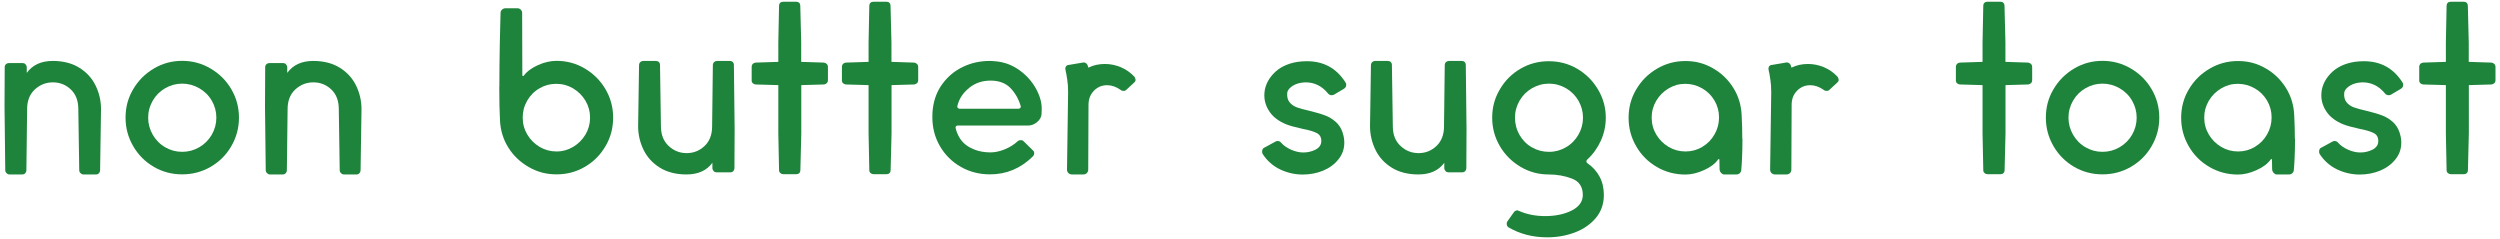
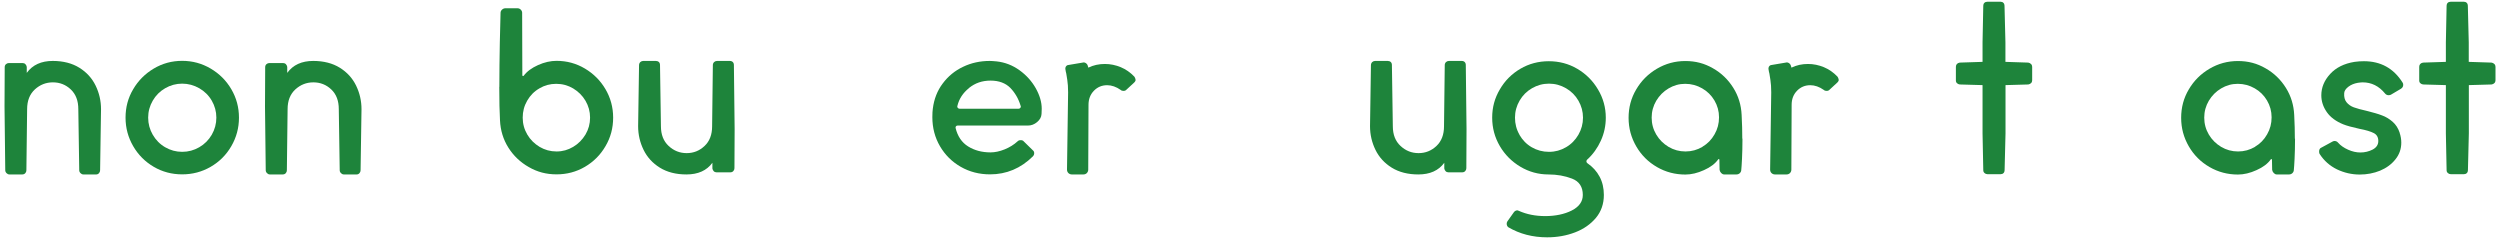
<svg xmlns="http://www.w3.org/2000/svg" id="_デザイン" data-name="デザイン" viewBox="0 0 272 26">
  <defs>
    <style>
      .cls-1 {
        fill: #1e843b;
      }
    </style>
  </defs>
  <path class="cls-1" d="M10.89,18.53c0,.12-.04.22-.12.31-.08.09-.18.14-.3.14h-1.4c-.12,0-.22-.05-.31-.14-.09-.09-.14-.2-.14-.31l-.1-6.65c0-.92-.27-1.63-.82-2.15-.55-.52-1.2-.77-1.95-.77s-1.4.26-1.96.77c-.56.52-.84,1.23-.84,2.15l-.08,6.65c0,.12-.04.22-.12.31-.08.09-.19.14-.33.14h-1.4c-.12,0-.22-.05-.31-.14-.09-.09-.14-.2-.14-.31l-.08-6.93.02-4.3c0-.13.05-.24.14-.32.09-.08.2-.12.31-.12h1.5c.12,0,.22.04.3.12.08.08.13.18.15.3v.65c.63-.87,1.58-1.3,2.83-1.3,1.13,0,2.1.25,2.89.74.79.49,1.38,1.14,1.77,1.94.39.8.59,1.66.59,2.57l-.1,6.65Z" />
  <path class="cls-1" d="M22.92,7.46c.95.56,1.7,1.31,2.25,2.25.55.94.83,1.97.83,3.09s-.28,2.15-.83,3.1-1.3,1.7-2.25,2.25-1.98.82-3.1.82-2.15-.27-3.09-.82c-.94-.55-1.69-1.3-2.24-2.25-.55-.95-.83-1.98-.83-3.1s.27-2.15.83-3.09c.55-.94,1.3-1.69,2.24-2.25.94-.56,1.97-.84,3.09-.84s2.15.28,3.1.84ZM17.97,9.6c-.57.33-1.02.78-1.35,1.35-.33.57-.5,1.18-.5,1.85s.17,1.29.5,1.86c.33.57.78,1.03,1.35,1.36.57.33,1.18.5,1.85.5s1.29-.17,1.86-.5c.57-.33,1.03-.79,1.36-1.36.33-.57.5-1.2.5-1.86s-.17-1.28-.5-1.85c-.33-.57-.79-1.02-1.36-1.35-.58-.33-1.2-.5-1.86-.5s-1.28.17-1.85.5Z" />
  <path class="cls-1" d="M39.23,18.53c0,.12-.04.22-.12.31-.08.09-.18.14-.3.14h-1.4c-.12,0-.22-.05-.31-.14-.09-.09-.14-.2-.14-.31l-.1-6.65c0-.92-.27-1.63-.82-2.15-.55-.52-1.2-.77-1.95-.77s-1.4.26-1.96.77c-.56.52-.84,1.23-.84,2.15l-.08,6.65c0,.12-.04.22-.12.31-.08.09-.19.14-.33.14h-1.4c-.12,0-.22-.05-.31-.14-.09-.09-.14-.2-.14-.31l-.08-6.93.02-4.3c0-.13.05-.24.14-.32.09-.08.2-.12.31-.12h1.5c.12,0,.22.04.3.12.08.08.13.18.15.3v.65c.63-.87,1.58-1.3,2.83-1.3,1.13,0,2.1.25,2.89.74.79.49,1.38,1.14,1.77,1.94.39.8.59,1.66.59,2.57l-.1,6.65Z" />
  <path class="cls-1" d="M54.33,9.45c0-1.53.02-3.13.05-4.8.03-1.67.06-2.75.08-3.25,0-.13.05-.25.16-.35.11-.1.23-.15.36-.15h1.33c.13,0,.25.05.35.15.1.1.15.22.15.35l.02,6.8s.02.06.05.07c.03.02.07,0,.1-.03.35-.47.87-.85,1.56-1.16.69-.31,1.36-.46,2.01-.46,1.12,0,2.15.28,3.09.84.94.56,1.69,1.31,2.24,2.25.55.94.83,1.97.83,3.09s-.27,2.15-.83,3.1c-.55.95-1.3,1.7-2.24,2.25-.94.55-1.97.82-3.09.82s-2.09-.26-3.01-.79c-.92-.52-1.67-1.23-2.23-2.12-.56-.89-.86-1.88-.91-2.96-.05-.9-.08-2.12-.08-3.65ZM58.7,9.61c-.57.32-1.01.77-1.34,1.34-.33.57-.49,1.18-.49,1.85s.17,1.28.5,1.84c.33.56.78,1,1.34,1.34.56.33,1.17.5,1.84.5s1.25-.17,1.81-.5c.56-.33,1-.78,1.34-1.34.33-.56.5-1.17.5-1.84s-.17-1.28-.5-1.84c-.33-.56-.78-1-1.34-1.34-.56-.33-1.17-.5-1.84-.5s-1.26.16-1.83.49Z" />
  <path class="cls-1" d="M69.53,7.08c0-.13.05-.24.14-.33.09-.08.2-.12.31-.12h1.38c.13,0,.24.04.33.12.08.08.12.19.12.33l.1,6.65c0,.92.28,1.63.84,2.15.56.52,1.21.78,1.96.78s1.4-.26,1.95-.78c.55-.52.82-1.23.82-2.15l.08-6.65c0-.13.05-.24.14-.33.09-.08.2-.12.31-.12h1.4c.13,0,.24.04.32.12.08.08.12.19.12.33l.08,6.95-.02,4.27c0,.12-.04.22-.12.31-.08.09-.19.14-.33.14h-1.5c-.12,0-.22-.04-.3-.12-.08-.08-.13-.18-.15-.3v-.62c-.62.85-1.56,1.27-2.83,1.27-1.13,0-2.1-.25-2.89-.74-.79-.49-1.38-1.14-1.77-1.94s-.59-1.66-.59-2.57l.1-6.65Z" />
-   <path class="cls-1" d="M89.96,6.97c.08.08.12.18.12.3v1.47c0,.12-.04.22-.12.3-.08.08-.18.13-.3.15l-2.48.07v5.25l-.1,4.02c0,.12-.04.22-.12.3-.08.08-.18.12-.3.12h-1.45c-.12,0-.22-.04-.31-.12-.09-.08-.14-.18-.14-.3l-.08-4.02v-5.25l-2.48-.07c-.12-.02-.22-.06-.3-.14-.08-.07-.12-.17-.12-.29v-1.5c0-.12.04-.22.11-.3.08-.08.18-.13.31-.15l2.48-.08v-2.12l.08-4c0-.12.04-.22.12-.3.08-.08.19-.12.32-.12h1.45c.12,0,.22.04.3.12.08.08.12.18.12.3l.1,4v2.12l2.48.08c.12.02.22.07.3.15Z" />
-   <path class="cls-1" d="M99.78,6.97c.08.08.12.18.12.3v1.47c0,.12-.04.22-.12.3-.08.08-.18.13-.3.15l-2.48.07v5.25l-.1,4.02c0,.12-.04.22-.12.3-.08.08-.18.12-.3.12h-1.45c-.12,0-.22-.04-.31-.12-.09-.08-.14-.18-.14-.3l-.08-4.02v-5.25l-2.48-.07c-.12-.02-.22-.06-.3-.14-.08-.07-.12-.17-.12-.29v-1.5c0-.12.04-.22.11-.3.08-.08.18-.13.31-.15l2.48-.08v-2.12l.08-4c0-.12.04-.22.12-.3.08-.08.19-.12.32-.12h1.45c.12,0,.22.04.3.12.08.08.12.18.12.3l.1,4v2.12l2.48.08c.12.02.22.07.3.15Z" />
  <path class="cls-1" d="M113.32,12.4c-.02.33-.17.62-.48.88-.3.25-.63.38-1,.38h-7.65c-.07,0-.12.02-.17.07-.05.05-.07.12-.05.2.22.9.67,1.57,1.36,2,.69.43,1.5.65,2.44.65.48,0,1-.11,1.54-.33.54-.22,1.01-.51,1.41-.88.08-.08.19-.12.33-.12.15,0,.26.04.32.12l1,.98c.1.07.15.18.15.32,0,.13-.05.25-.15.35-1.32,1.3-2.87,1.95-4.65,1.95-1.17,0-2.23-.27-3.19-.82s-1.71-1.3-2.26-2.24c-.55-.94-.83-2-.83-3.16,0-.4.02-.71.05-.92.13-1.05.49-1.97,1.08-2.75.58-.78,1.32-1.39,2.21-1.81.89-.43,1.86-.64,2.91-.64.17,0,.42.02.75.05.9.1,1.73.42,2.48.96.75.54,1.34,1.2,1.77,1.96.43.77.65,1.51.65,2.23l-.02.57ZM105.43,9.58c-.66.53-1.08,1.17-1.26,1.92l-.02.08c0,.07.02.12.07.17.05.05.11.08.18.08h6.42c.08,0,.15-.03.2-.1.05-.07.06-.14.02-.23-.23-.77-.61-1.41-1.12-1.94-.52-.52-1.23-.79-2.15-.79s-1.68.27-2.34.8Z" />
  <path class="cls-1" d="M123.56,8.65c0,.12-.05.22-.15.32l-.92.85c-.07.05-.15.07-.25.07-.13,0-.23-.03-.3-.1-.5-.35-.99-.52-1.48-.52-.57,0-1.05.2-1.44.6-.39.4-.59.91-.59,1.53l-.03,7.05c0,.15-.05.27-.15.38-.1.1-.23.15-.38.15h-1.25c-.15,0-.27-.05-.38-.15-.1-.1-.15-.23-.15-.38l.12-8.4c0-.53-.03-.99-.09-1.36-.06-.38-.1-.6-.11-.69-.03-.1-.07-.27-.1-.5v-.07c0-.1.04-.19.11-.26s.17-.11.29-.11l1.6-.27c.08,0,.17.03.25.09.08.06.14.13.17.21.03.08.06.17.08.27.55-.27,1.15-.4,1.8-.4.6,0,1.17.12,1.73.35.55.23,1.04.57,1.48,1.03.08.12.12.22.12.32Z" />
-   <path class="cls-1" d="M146.08,14.45c.12.35.18.71.18,1.07,0,.68-.21,1.29-.64,1.82-.42.53-.98.94-1.67,1.23-.69.28-1.43.42-2.21.42-.87,0-1.69-.19-2.47-.56-.78-.38-1.42-.94-1.9-1.69-.03-.05-.05-.13-.05-.25,0-.22.08-.36.23-.42l1.25-.68c.07-.03.13-.05.2-.05.15,0,.28.06.38.18.28.32.65.57,1.1.77.45.2.89.3,1.33.3.48,0,.93-.11,1.34-.32.41-.22.61-.53.61-.93s-.16-.69-.49-.86-.84-.33-1.54-.46c-.83-.18-1.43-.35-1.8-.5-.78-.32-1.38-.76-1.77-1.32-.4-.57-.6-1.18-.6-1.83,0-.85.32-1.62.96-2.32s1.53-1.14,2.66-1.32c.35-.05.69-.07,1.02-.07,1.82,0,3.22.77,4.2,2.32.05.07.07.15.07.25,0,.18-.08.32-.25.43l-1.1.65c-.1.03-.17.05-.22.05-.17,0-.3-.06-.4-.18-.67-.82-1.48-1.22-2.45-1.22-.12,0-.29.02-.52.05-.4.07-.74.21-1.03.43-.28.22-.43.44-.45.68-.03.42.05.75.25,1,.2.25.47.44.8.56s.81.25,1.43.39c.67.17,1.21.32,1.62.48.42.15.8.38,1.16.69.36.31.62.72.79,1.24Z" />
  <path class="cls-1" d="M149.16,7.08c0-.13.05-.24.14-.33.09-.08.2-.12.31-.12h1.38c.13,0,.24.04.33.12.08.08.12.19.12.33l.1,6.65c0,.92.28,1.63.84,2.15.56.52,1.21.78,1.96.78s1.4-.26,1.95-.78c.55-.52.82-1.23.82-2.15l.08-6.65c0-.13.05-.24.14-.33.09-.08.2-.12.31-.12h1.4c.13,0,.24.04.32.12.08.08.12.19.12.33l.08,6.95-.02,4.27c0,.12-.04.22-.12.31-.08.09-.19.14-.33.14h-1.5c-.12,0-.22-.04-.3-.12-.08-.08-.13-.18-.15-.3v-.62c-.62.85-1.56,1.27-2.83,1.27-1.13,0-2.1-.25-2.89-.74-.79-.49-1.38-1.14-1.77-1.94s-.59-1.66-.59-2.57l.1-6.65Z" />
  <path class="cls-1" d="M172.6,17.55c0,.08.03.15.1.2.58.4,1.03.89,1.34,1.48.31.58.46,1.24.46,1.98,0,.97-.29,1.8-.86,2.49-.58.69-1.33,1.22-2.27,1.58-.94.36-1.95.54-3.04.54-1.58,0-2.99-.37-4.23-1.1-.12-.1-.17-.23-.17-.38,0-.08.02-.17.07-.25l.73-1.03c.07-.08.15-.14.25-.16.1-.03.19-.01.27.04.85.38,1.81.57,2.88.57s2.08-.2,2.88-.61c.8-.41,1.2-.97,1.2-1.69,0-.88-.39-1.48-1.18-1.78s-1.63-.45-2.55-.45c-1.1,0-2.12-.28-3.06-.84-.94-.56-1.69-1.31-2.24-2.25-.55-.94-.83-1.97-.83-3.09s.27-2.12.83-3.07c.55-.95,1.3-1.7,2.24-2.25.94-.55,1.97-.82,3.09-.82s2.15.27,3.09.82,1.7,1.3,2.26,2.25c.57.95.85,1.98.85,3.07,0,.88-.18,1.72-.54,2.51-.36.79-.85,1.48-1.49,2.06-.05.05-.08.11-.08.18ZM165.31,14.66c.33.57.77,1.03,1.34,1.36.57.33,1.19.5,1.88.5s1.28-.17,1.85-.5c.57-.33,1.02-.79,1.35-1.36.33-.57.5-1.2.5-1.86s-.17-1.28-.5-1.85c-.33-.57-.78-1.02-1.35-1.35-.57-.33-1.18-.5-1.85-.5s-1.28.17-1.85.5c-.57.33-1.02.78-1.35,1.35-.33.57-.5,1.18-.5,1.85s.16,1.29.49,1.86Z" />
  <path class="cls-1" d="M189.58,15.08c0,.83-.02,1.57-.05,2.2-.03.63-.06,1.03-.08,1.2,0,.13-.05.25-.15.35-.1.1-.23.15-.38.15h-1.33c-.12,0-.22-.05-.32-.15-.1-.1-.16-.22-.18-.35l-.02-1.1s-.01-.06-.04-.07c-.02-.02-.05,0-.09.03-.33.47-.85.86-1.55,1.17-.7.32-1.38.48-2.02.48-1.12,0-2.15-.27-3.1-.82-.95-.55-1.7-1.3-2.25-2.25-.55-.95-.83-1.98-.83-3.1s.27-2.15.83-3.09c.55-.94,1.3-1.69,2.25-2.25.95-.56,1.98-.84,3.1-.84s2.08.26,3,.79c.92.52,1.65,1.23,2.21,2.12.56.89.86,1.88.91,2.96.05.92.07,1.78.07,2.58ZM185.22,15.97c.56-.33,1-.78,1.32-1.35.33-.57.49-1.18.49-1.85s-.17-1.28-.5-1.84c-.33-.56-.78-1-1.34-1.32-.56-.32-1.17-.49-1.84-.49s-1.25.17-1.81.5c-.56.33-1,.78-1.34,1.34-.33.56-.5,1.17-.5,1.84s.17,1.28.5,1.84c.33.56.78,1,1.34,1.34.56.33,1.17.5,1.84.5s1.28-.17,1.84-.5Z" />
  <path class="cls-1" d="M200.06,8.65c0,.12-.05.22-.15.32l-.92.85c-.07.05-.15.07-.25.07-.13,0-.23-.03-.3-.1-.5-.35-.99-.52-1.48-.52-.57,0-1.05.2-1.44.6-.39.4-.59.91-.59,1.53l-.03,7.05c0,.15-.05.27-.15.38-.1.1-.23.15-.38.15h-1.25c-.15,0-.27-.05-.38-.15-.1-.1-.15-.23-.15-.38l.12-8.4c0-.53-.03-.99-.09-1.36-.06-.38-.1-.6-.11-.69-.03-.1-.07-.27-.1-.5v-.07c0-.1.04-.19.11-.26s.17-.11.29-.11l1.6-.27c.08,0,.17.03.25.09.08.06.14.13.17.21.03.08.06.17.08.27.55-.27,1.15-.4,1.8-.4.6,0,1.17.12,1.73.35.55.23,1.04.57,1.48,1.03.08.12.12.22.12.32Z" />
  <path class="cls-1" d="M220.98,6.97c.08.08.12.18.12.3v1.47c0,.12-.04.22-.12.3-.08.08-.18.13-.3.15l-2.48.07v5.25l-.1,4.02c0,.12-.04.22-.12.3-.08.08-.18.12-.3.12h-1.45c-.12,0-.22-.04-.31-.12-.09-.08-.14-.18-.14-.3l-.08-4.02v-5.25l-2.48-.07c-.12-.02-.22-.06-.3-.14-.08-.07-.12-.17-.12-.29v-1.5c0-.12.04-.22.11-.3.08-.08.18-.13.31-.15l2.48-.08v-2.12l.08-4c0-.12.04-.22.12-.3.08-.08.19-.12.32-.12h1.45c.12,0,.22.04.3.12.08.08.12.18.12.3l.1,4v2.12l2.48.08c.12.02.22.07.3.15Z" />
-   <path class="cls-1" d="M231.85,7.46c.95.56,1.7,1.31,2.25,2.25.55.94.83,1.97.83,3.09s-.28,2.15-.83,3.1-1.3,1.7-2.25,2.25-1.98.82-3.1.82-2.15-.27-3.09-.82c-.94-.55-1.69-1.3-2.24-2.25-.55-.95-.83-1.98-.83-3.1s.27-2.15.83-3.09c.55-.94,1.3-1.69,2.24-2.25.94-.56,1.97-.84,3.09-.84s2.15.28,3.1.84ZM226.9,9.6c-.57.33-1.02.78-1.35,1.35-.33.57-.5,1.18-.5,1.85s.17,1.29.5,1.86c.33.57.78,1.03,1.35,1.36.57.33,1.18.5,1.85.5s1.29-.17,1.86-.5c.57-.33,1.03-.79,1.36-1.36.33-.57.5-1.2.5-1.86s-.17-1.28-.5-1.85c-.33-.57-.79-1.02-1.36-1.35-.58-.33-1.2-.5-1.86-.5s-1.28.17-1.85.5Z" />
  <path class="cls-1" d="M249.7,15.08c0,.83-.02,1.57-.05,2.2-.03.63-.06,1.03-.08,1.2,0,.13-.05.25-.15.35-.1.1-.23.15-.38.15h-1.33c-.12,0-.22-.05-.32-.15-.1-.1-.16-.22-.18-.35l-.02-1.1s-.01-.06-.04-.07c-.02-.02-.05,0-.09.03-.33.47-.85.86-1.55,1.17-.7.32-1.38.48-2.02.48-1.12,0-2.15-.27-3.1-.82-.95-.55-1.7-1.3-2.25-2.25-.55-.95-.83-1.98-.83-3.1s.27-2.15.83-3.09c.55-.94,1.3-1.69,2.25-2.25.95-.56,1.98-.84,3.1-.84s2.08.26,3,.79c.92.52,1.65,1.23,2.21,2.12.56.89.86,1.88.91,2.96.05.92.07,1.78.07,2.58ZM245.34,15.97c.56-.33,1-.78,1.32-1.35.33-.57.49-1.18.49-1.85s-.17-1.28-.5-1.84c-.33-.56-.78-1-1.34-1.32-.56-.32-1.17-.49-1.84-.49s-1.25.17-1.81.5c-.56.33-1,.78-1.34,1.34-.33.56-.5,1.17-.5,1.84s.17,1.28.5,1.84c.33.56.78,1,1.34,1.34.56.33,1.17.5,1.84.5s1.28-.17,1.84-.5Z" />
  <path class="cls-1" d="M261.08,14.45c.12.35.18.71.18,1.07,0,.68-.21,1.29-.64,1.82-.42.53-.98.94-1.67,1.23-.69.28-1.43.42-2.21.42-.87,0-1.69-.19-2.47-.56-.78-.38-1.42-.94-1.9-1.69-.03-.05-.05-.13-.05-.25,0-.22.08-.36.23-.42l1.25-.68c.07-.03.13-.05.2-.05.15,0,.28.06.38.18.28.32.65.57,1.1.77.45.2.89.3,1.33.3.48,0,.93-.11,1.34-.32.41-.22.61-.53.61-.93s-.16-.69-.49-.86-.84-.33-1.54-.46c-.83-.18-1.43-.35-1.8-.5-.78-.32-1.38-.76-1.77-1.32-.4-.57-.6-1.18-.6-1.83,0-.85.32-1.62.96-2.32s1.53-1.14,2.66-1.32c.35-.05.69-.07,1.02-.07,1.82,0,3.22.77,4.2,2.32.05.07.07.15.07.25,0,.18-.08.32-.25.43l-1.1.65c-.1.03-.17.05-.22.05-.17,0-.3-.06-.4-.18-.67-.82-1.48-1.22-2.45-1.22-.12,0-.29.02-.52.05-.4.07-.74.21-1.03.43-.28.22-.43.44-.45.68-.03.42.05.75.25,1,.2.25.47.44.8.56s.81.25,1.43.39c.67.17,1.21.32,1.62.48.42.15.8.38,1.16.69.36.31.62.72.79,1.24Z" />
  <path class="cls-1" d="M271.39,6.97c.08.08.12.18.12.3v1.47c0,.12-.04.22-.12.3-.08.08-.18.13-.3.15l-2.48.07v5.25l-.1,4.02c0,.12-.04.22-.12.3-.08.08-.18.12-.3.12h-1.45c-.12,0-.22-.04-.31-.12-.09-.08-.14-.18-.14-.3l-.08-4.02v-5.25l-2.48-.07c-.12-.02-.22-.06-.3-.14-.08-.07-.12-.17-.12-.29v-1.5c0-.12.04-.22.11-.3.08-.08.18-.13.31-.15l2.48-.08v-2.12l.08-4c0-.12.04-.22.12-.3.08-.08.19-.12.32-.12h1.45c.12,0,.22.04.3.12.08.08.12.18.12.3l.1,4v2.12l2.48.08c.12.02.22.07.3.15Z" />
</svg>